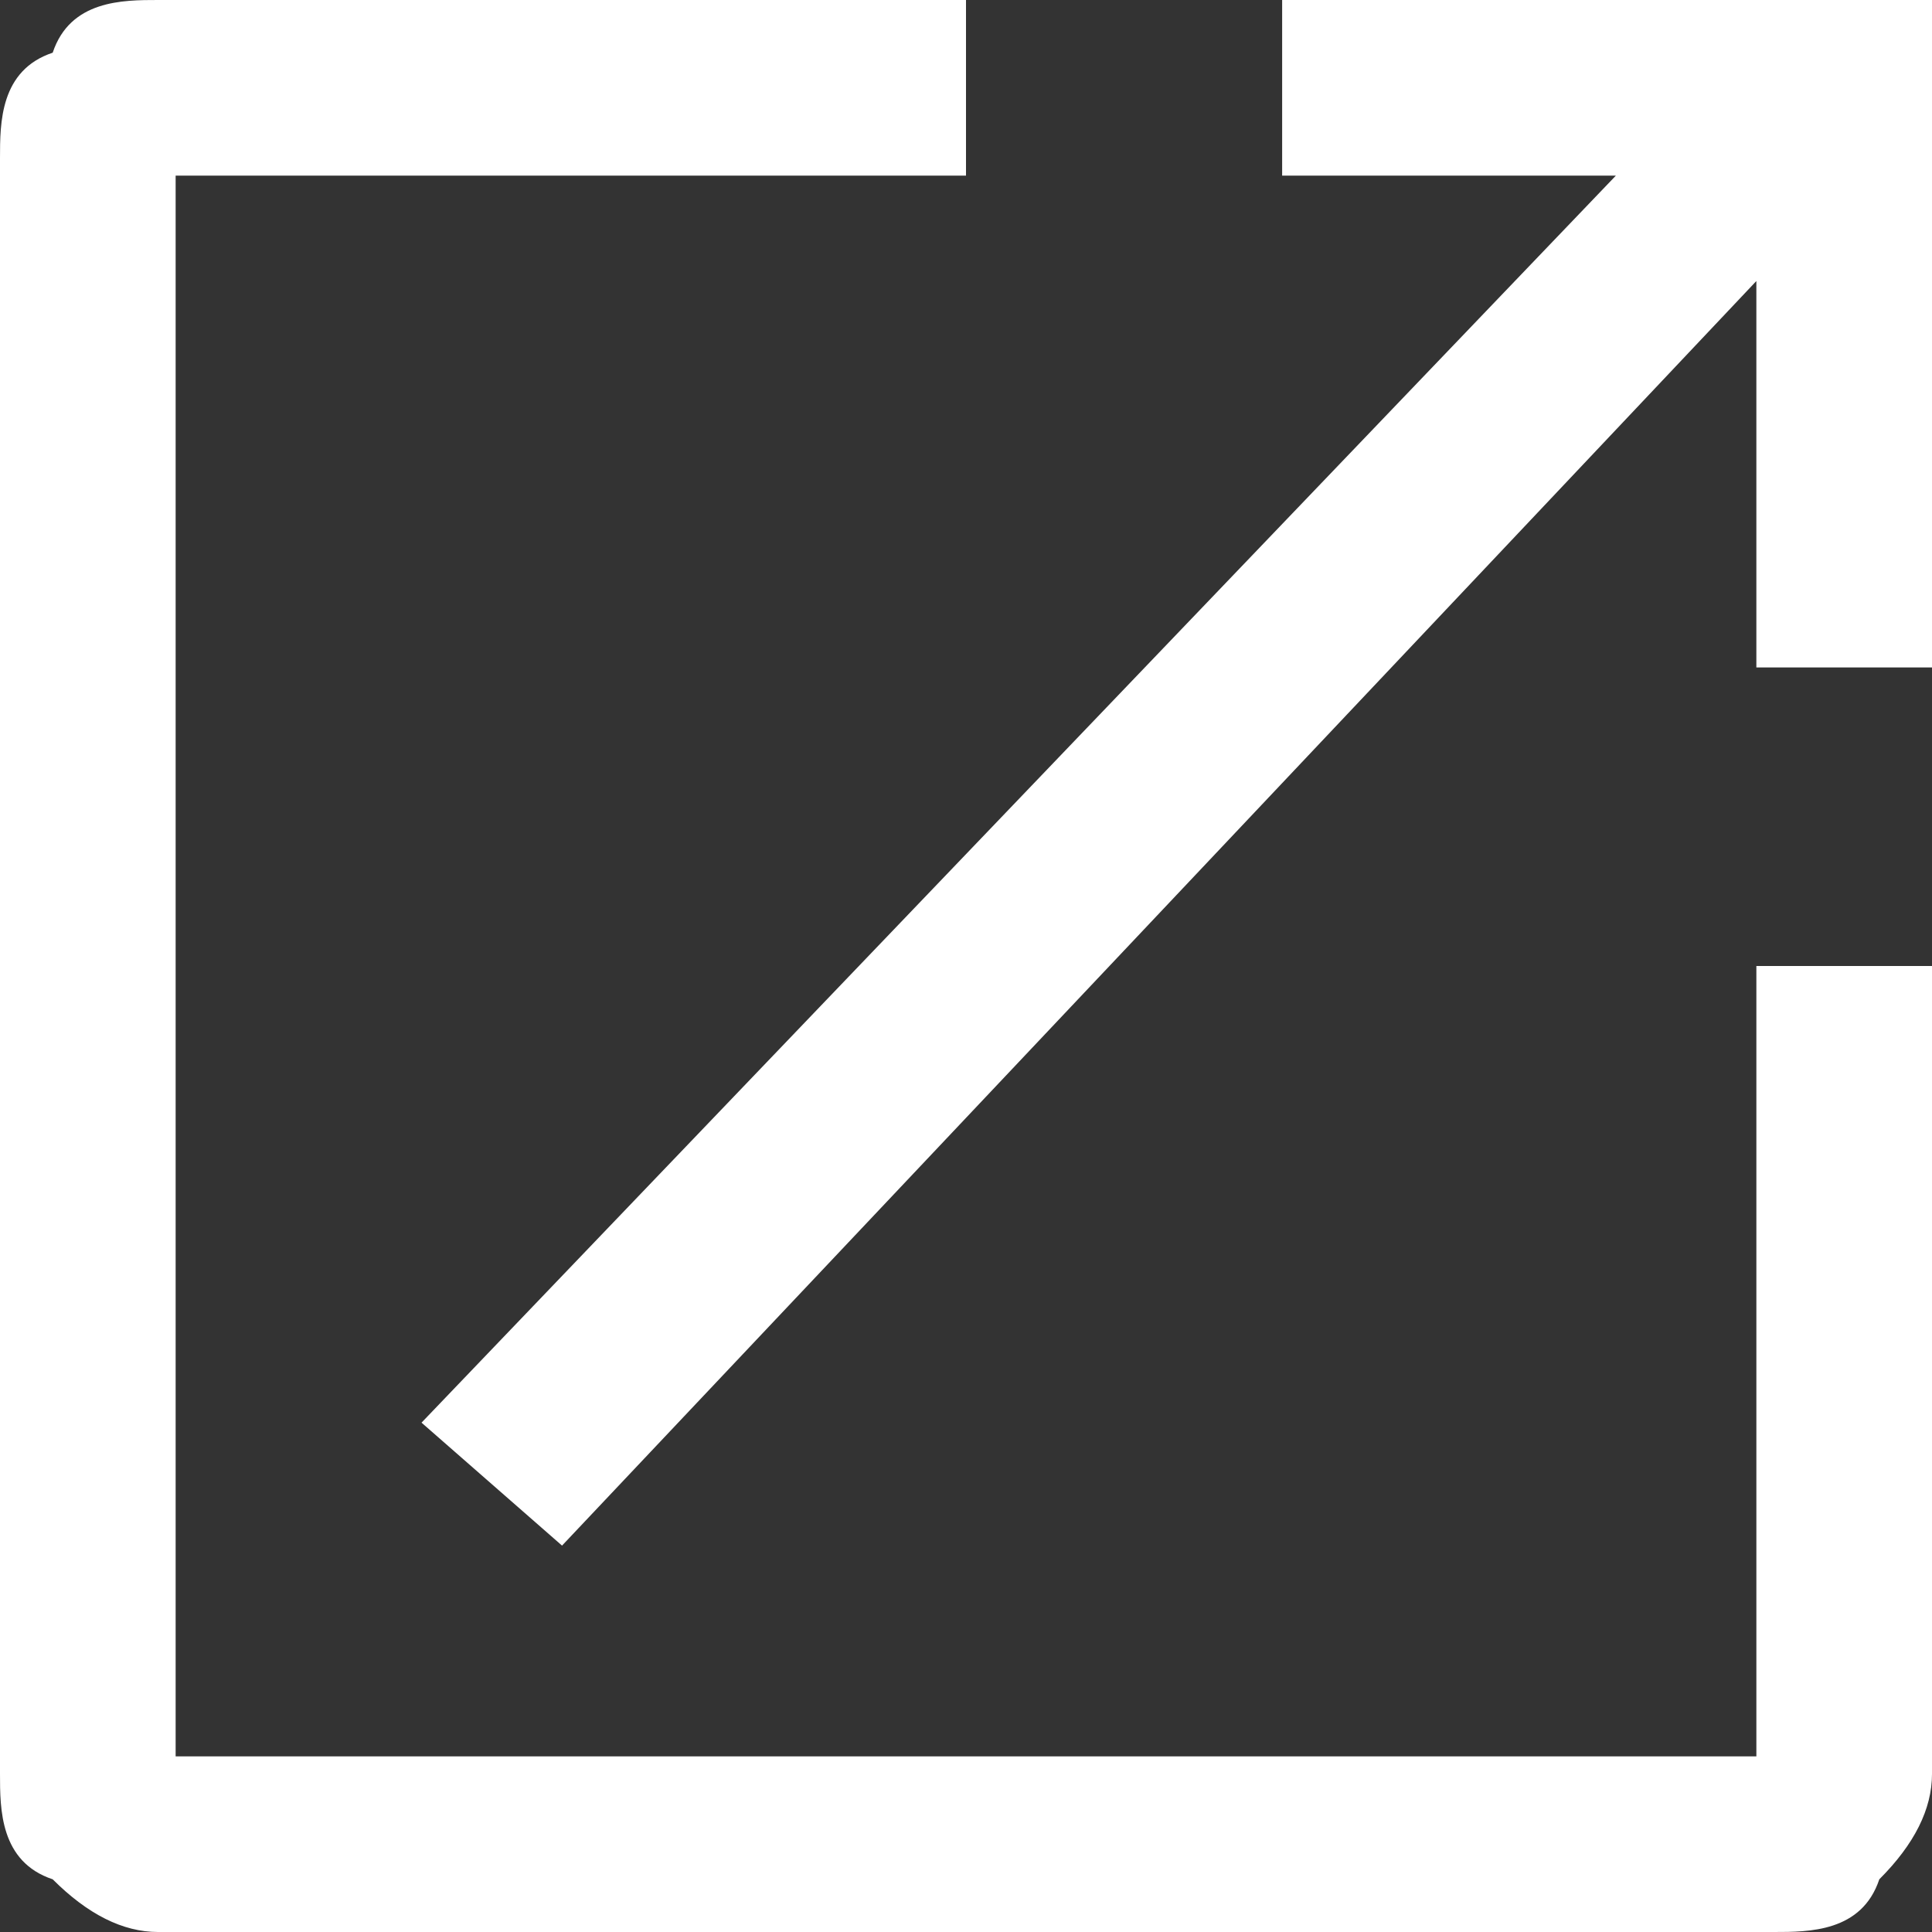
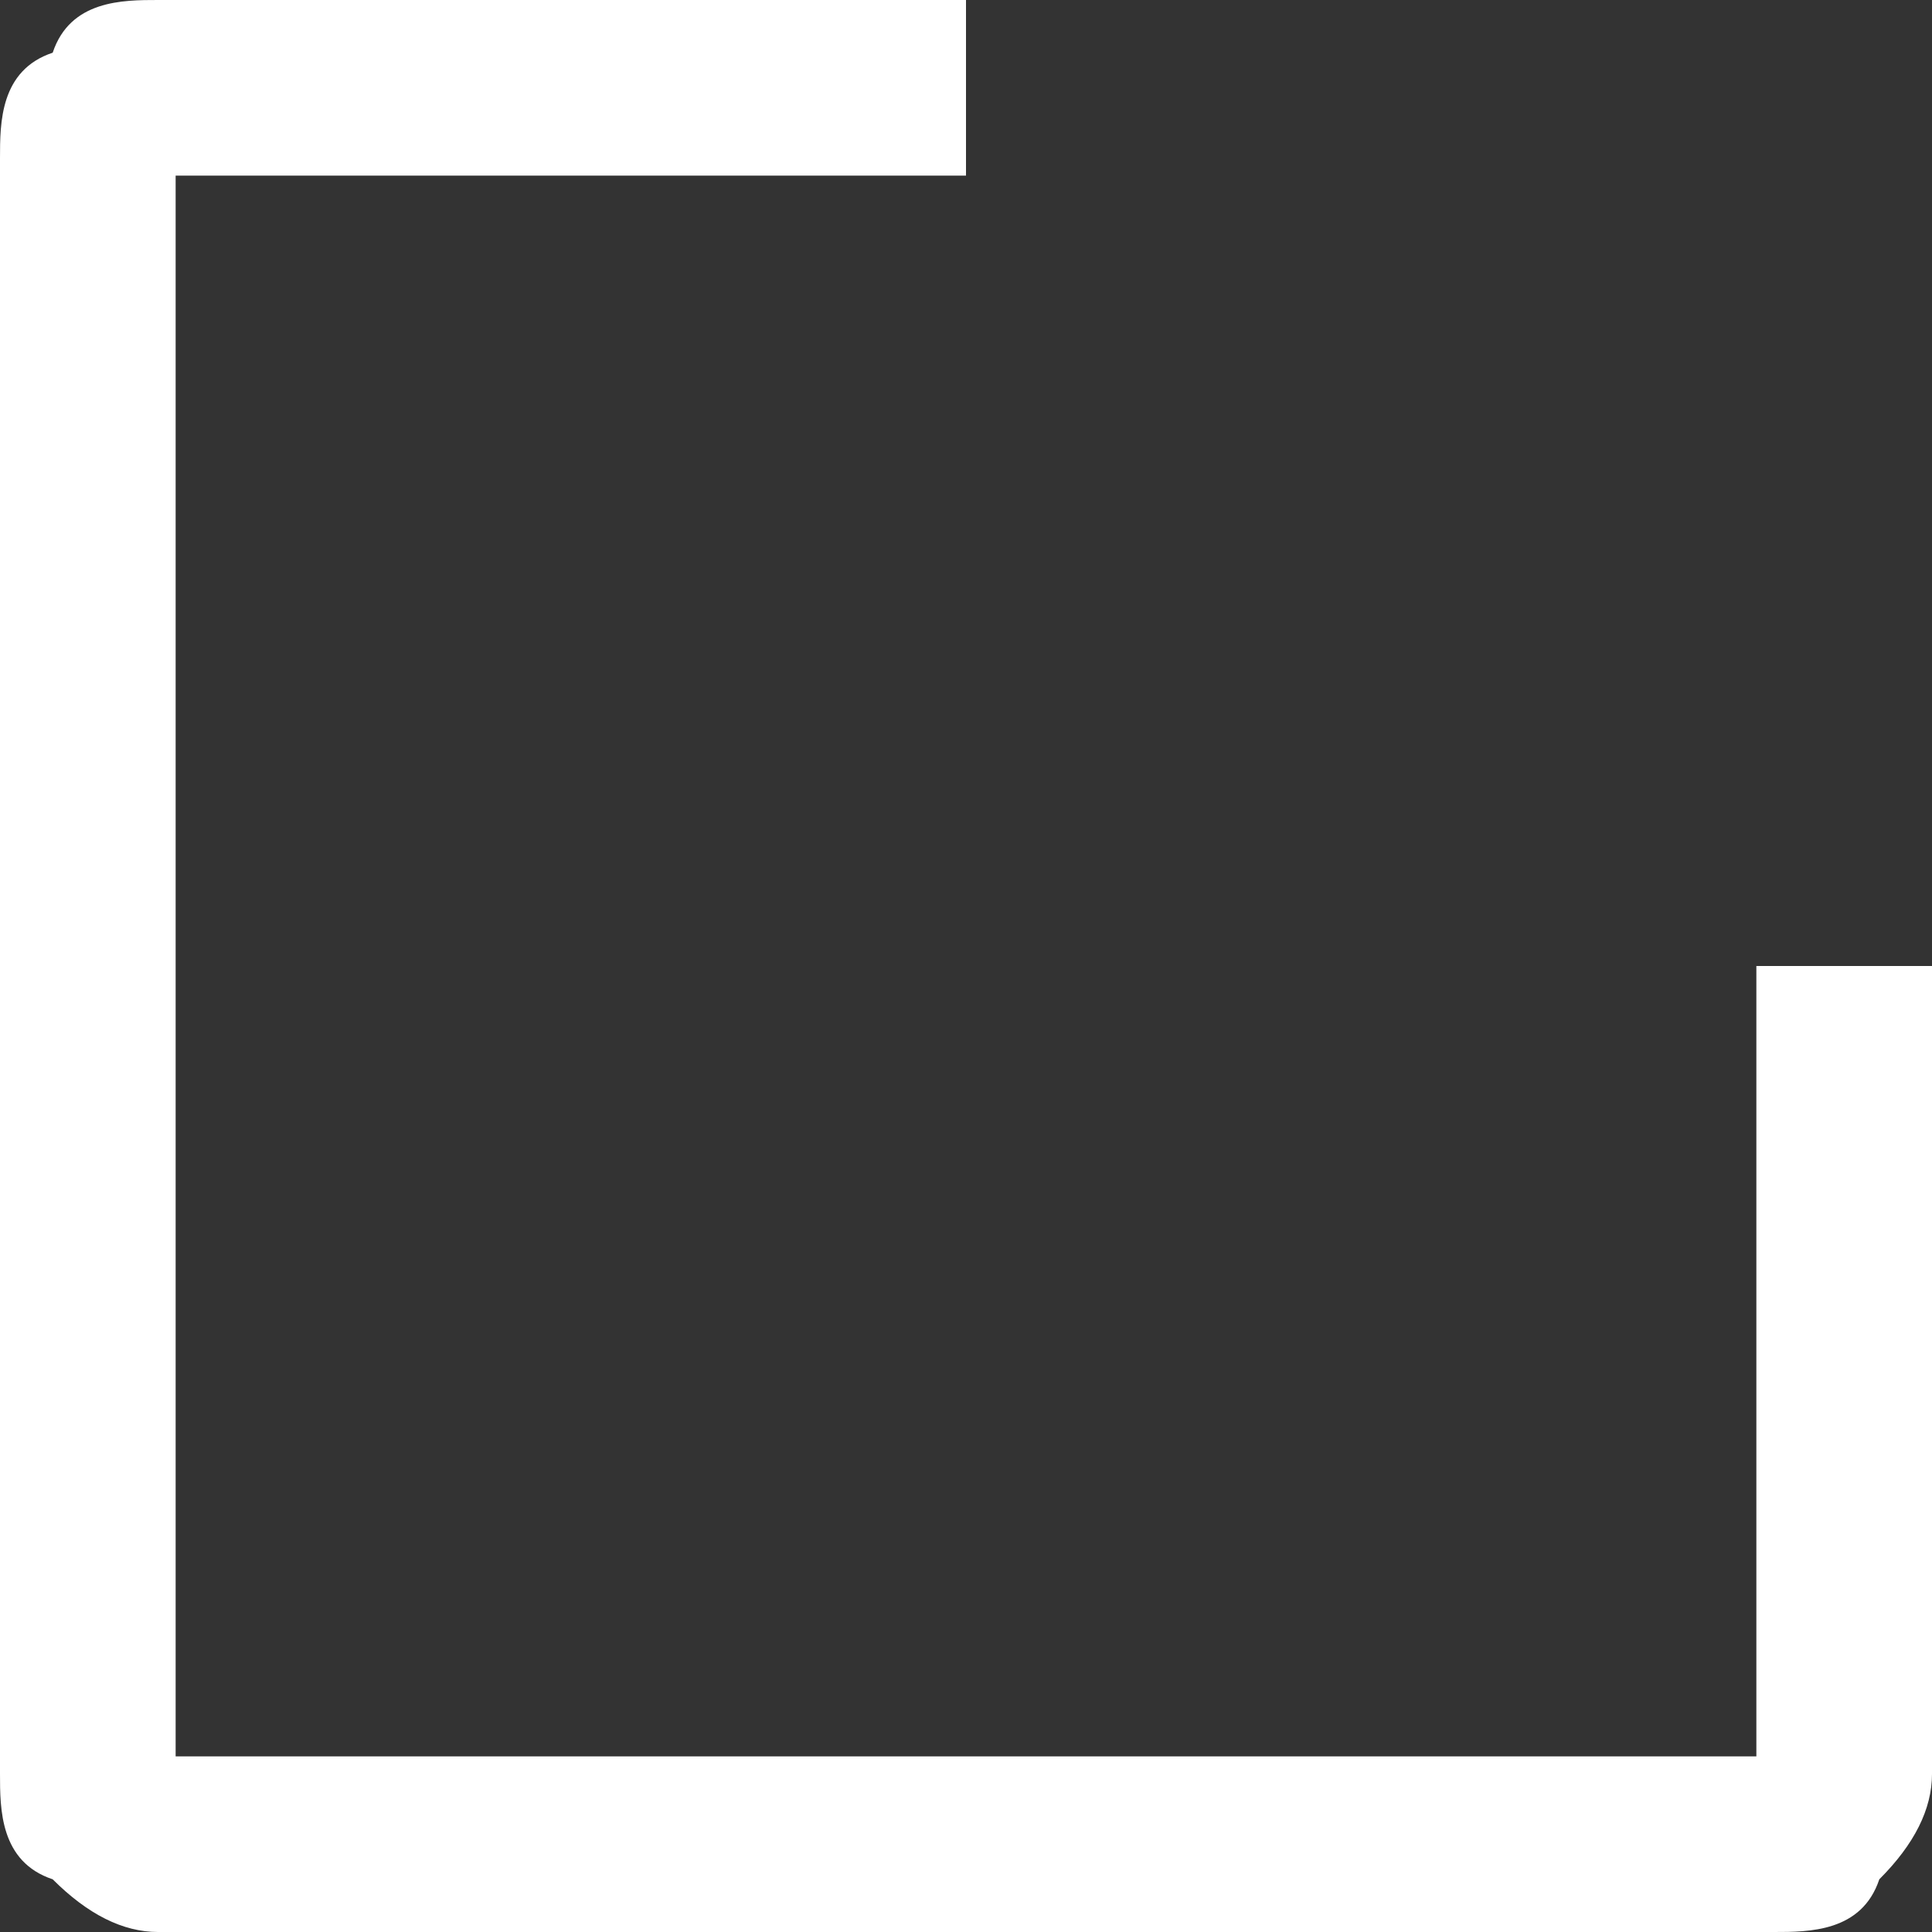
<svg xmlns="http://www.w3.org/2000/svg" id="_レイヤー_1" data-name="レイヤー_1" version="1.1" viewBox="0 0 11 11">
  <rect x="0" y="0" width="11" height="11" fill="#333333" stroke="none" />
  <defs>
    <style>
      .st0 {
        fill: #fff;
      }
    </style>
  </defs>
-   <path class="st0" d="M10,10H1V1h4.5V0H.9c-.2,0-.5,0-.6.3C0,.4,0,.7,0,.9v9.2c0,.2,0,.5.3.6.2.2.4.3.6.3h9.2c.2,0,.5,0,.6-.3.2-.2.3-.4.3-.6v-4.6h-1v4.5Z" />
-   <polygon class="st0" points="7.3 0 7.3 1 9.2 1 2.4 8.1 3.2 8.8 10 1.6 10 3.8 11 3.8 11 0 7.3 0" />
+   <path class="st0" d="M10,10H1V1h4.5V0H.9c-.2,0-.5,0-.6.3C0,.4,0,.7,0,.9v9.2c0,.2,0,.5.3.6.2.2.4.3.6.3h9.2c.2,0,.5,0,.6-.3.2-.2.3-.4.3-.6v-4.6h-1Z" />
</svg>